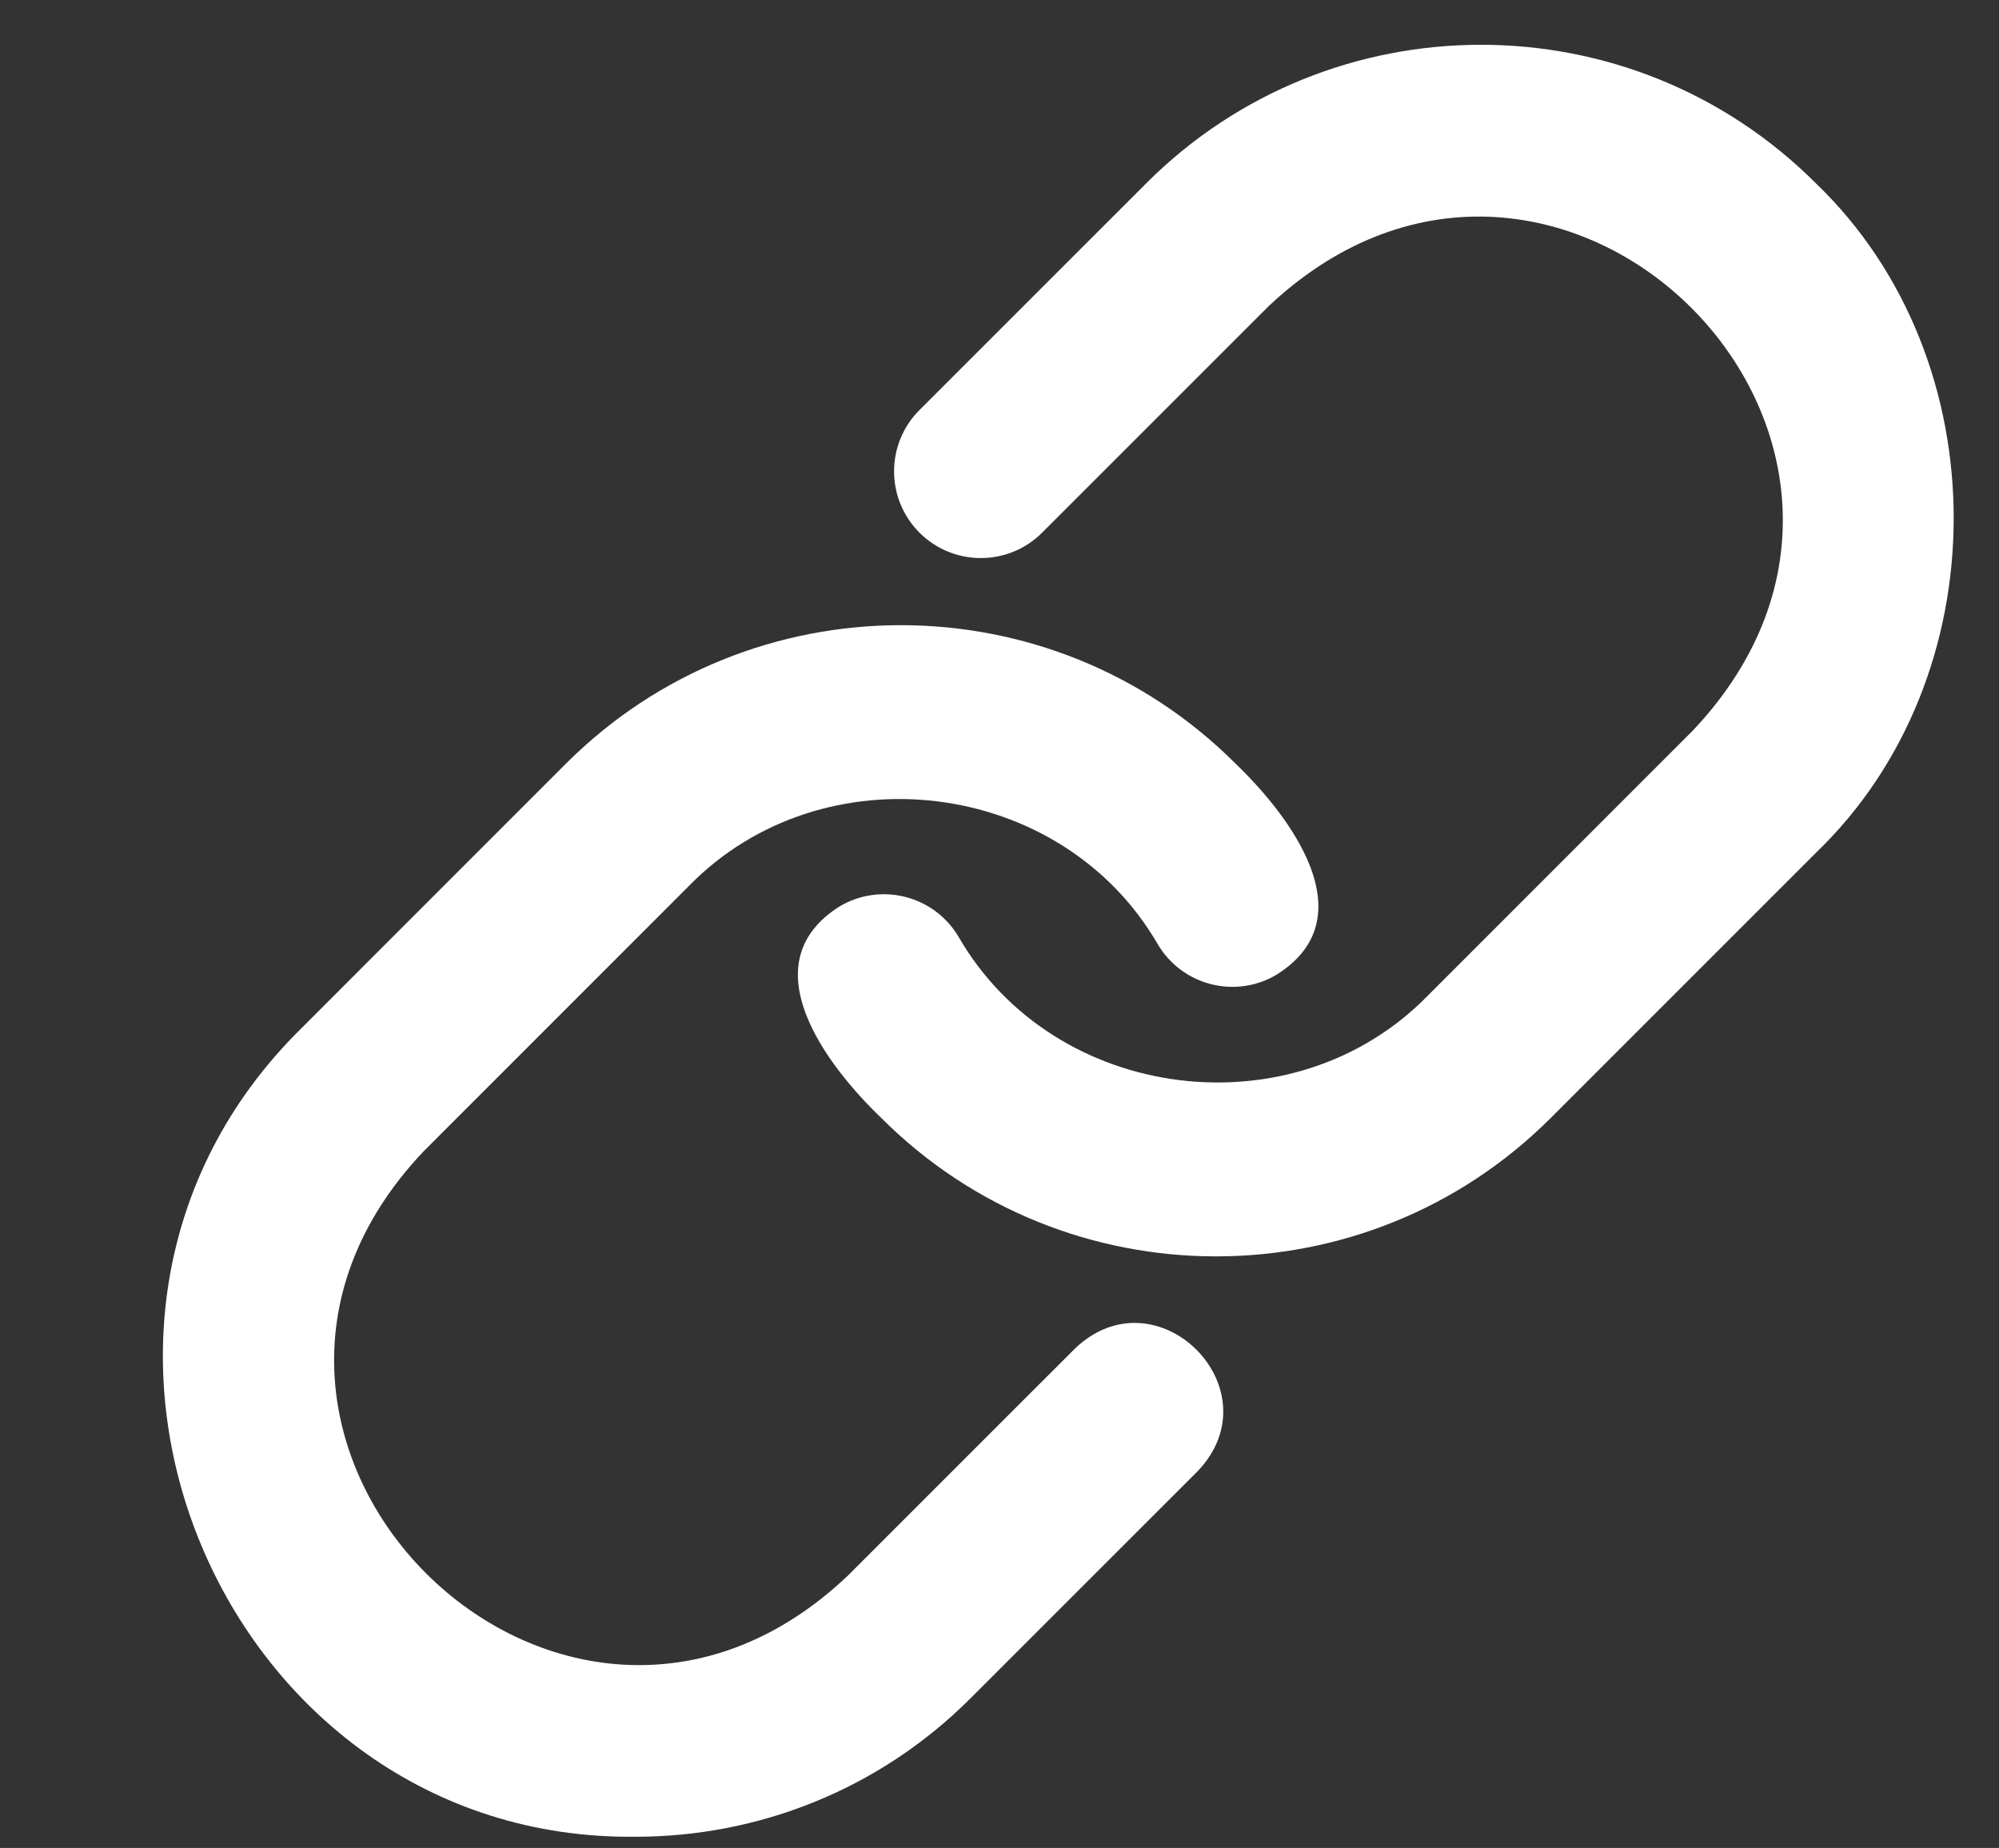
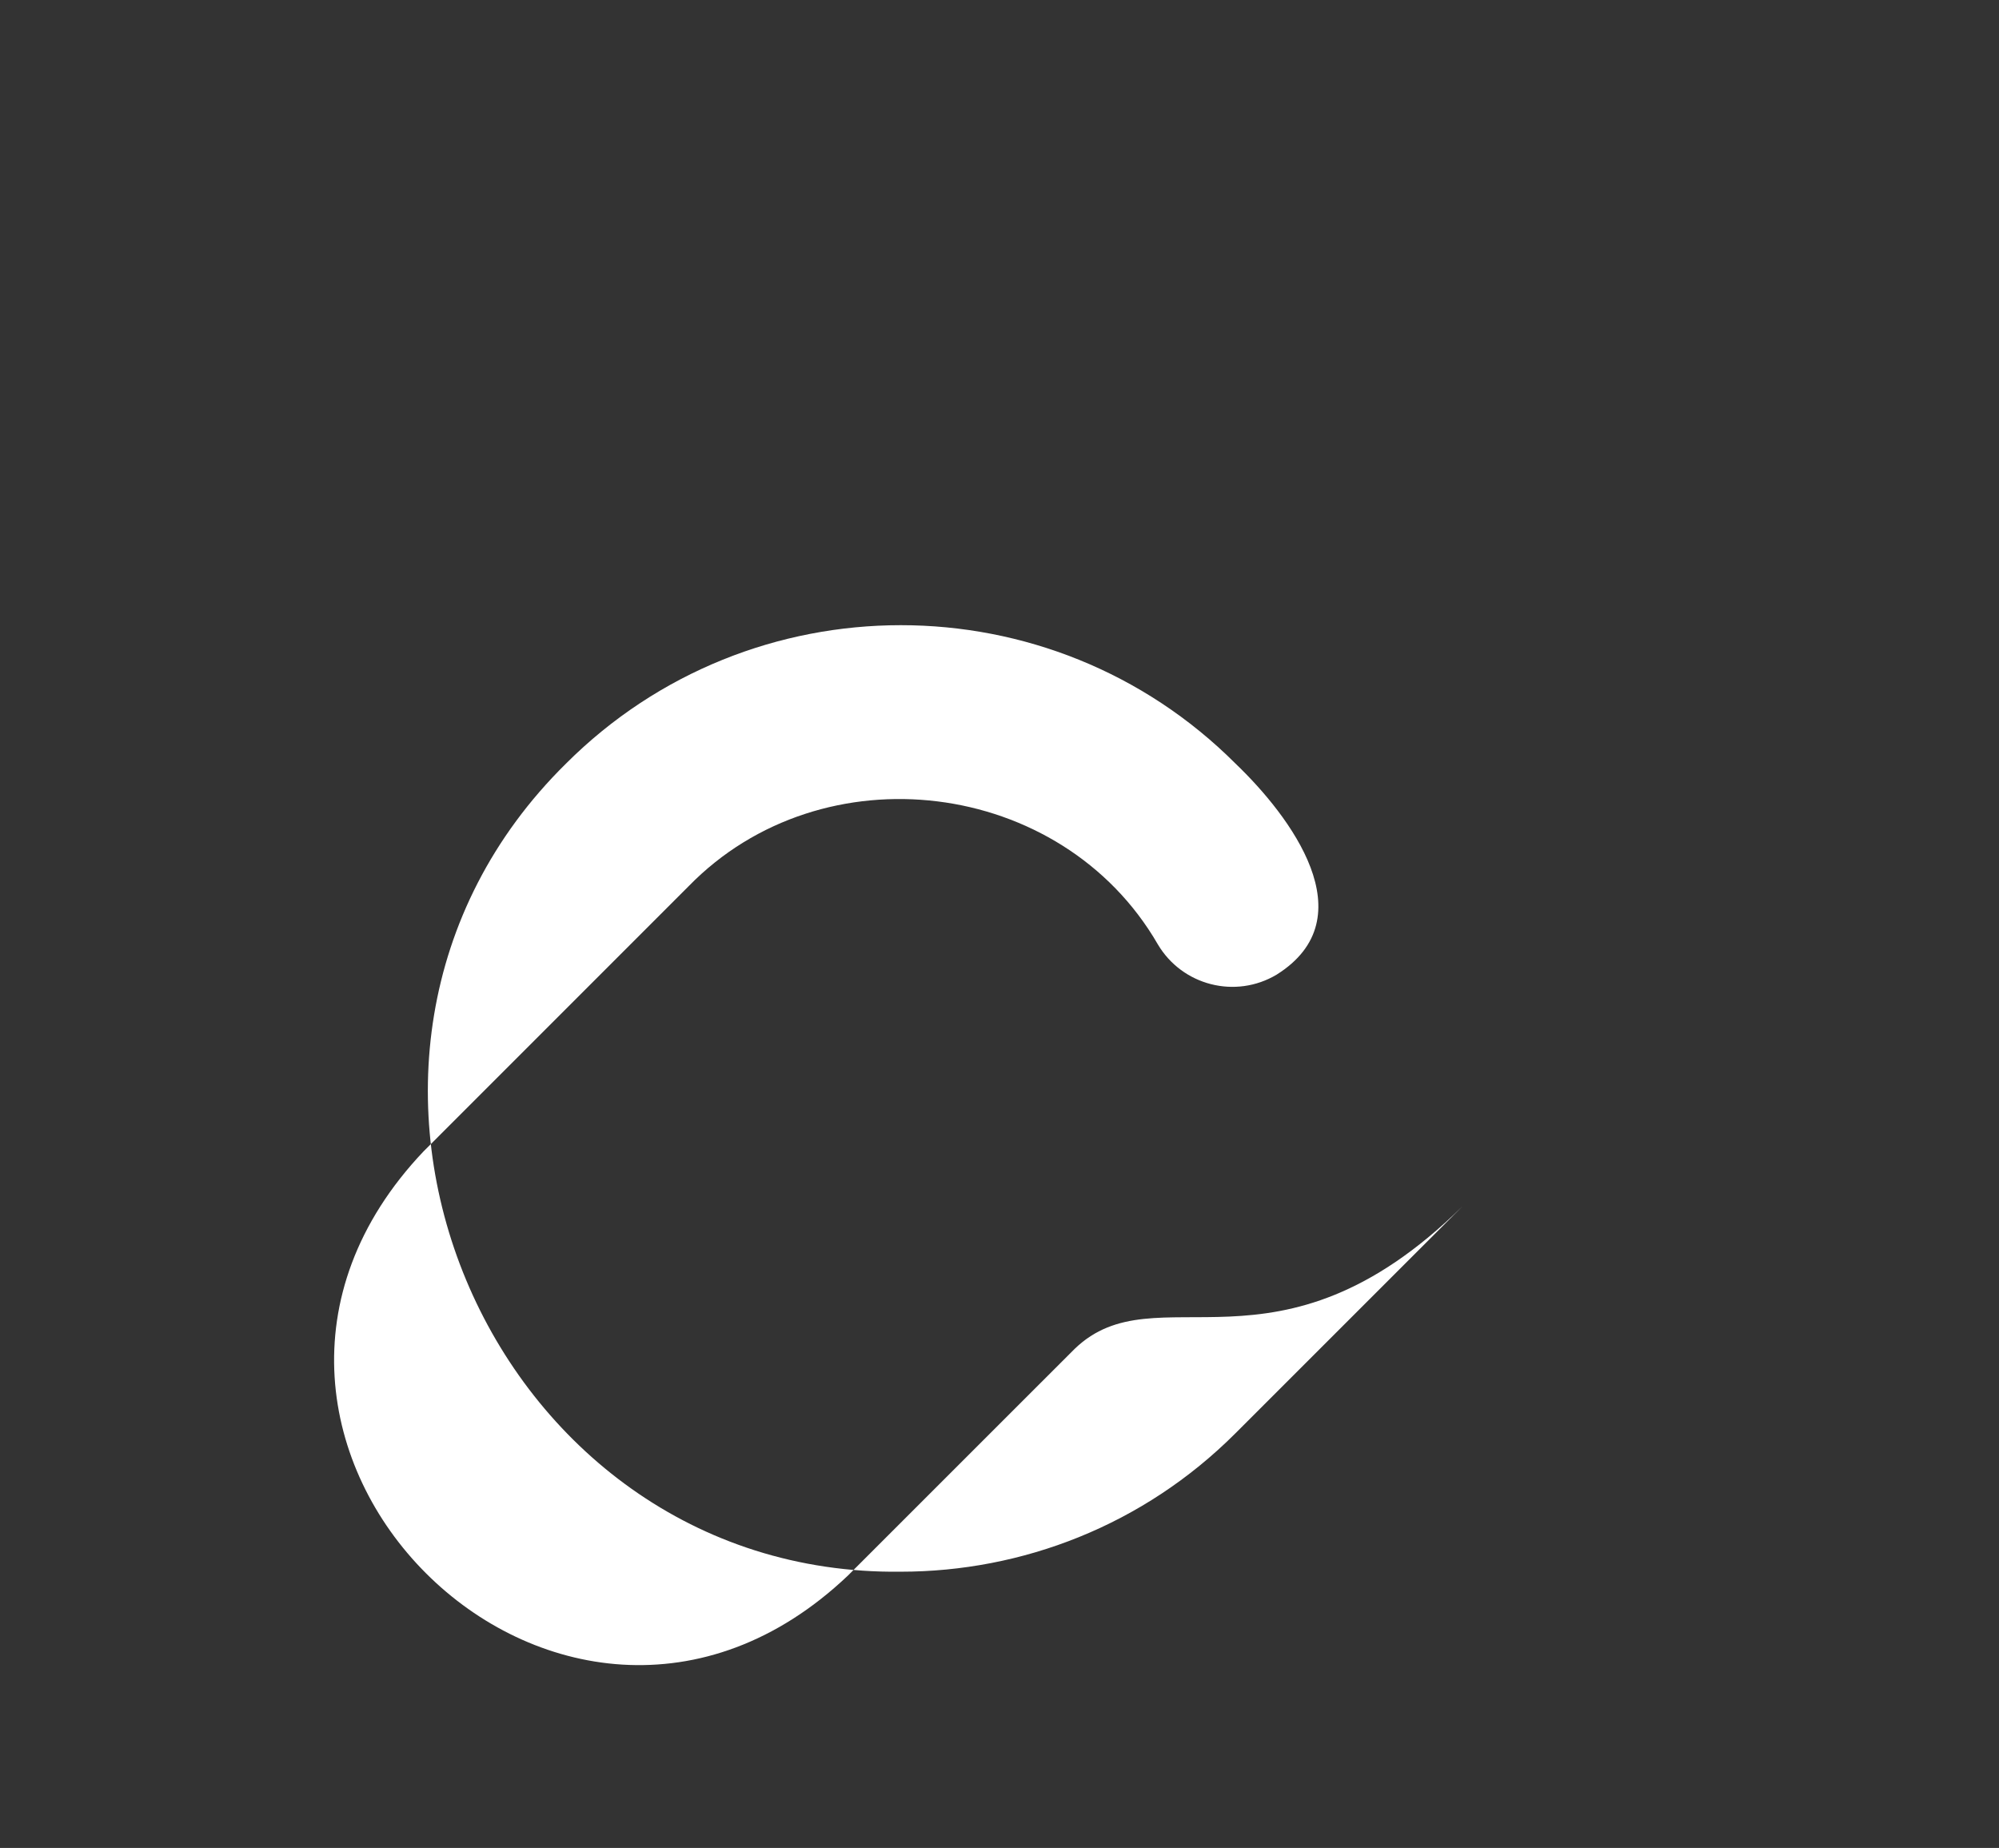
<svg xmlns="http://www.w3.org/2000/svg" fill="#ffffff" height="33" preserveAspectRatio="xMidYMid meet" version="1" viewBox="-2.9 -0.8 35.7 33.0" width="35.7" zoomAndPan="magnify">
  <rect x="-2.9" y="-0.8" width="35.7" height="33.0" fill="#333333" stroke="none" />
  <g id="change1_1">
-     <path d="M29.529,2.473c-3.298-3.298-8.662-3.298-11.958,0l-4.05,4.049 c-0.605,0.605-0.605,1.585,0,2.19s1.585,0.605,2.19,0l4.05-4.049 c5.162-4.849,12.438,2.423,7.577,7.577c0-0-4.732,4.733-4.732,4.733 c-2.396,2.461-6.673,1.927-8.388-1.045c-0.437-0.737-1.388-0.978-2.123-0.542 c-1.619,1.021-0.24,2.834,0.742,3.777c1.649,1.649,3.814,2.473,5.979,2.473 c2.166,0,4.331-0.824,5.98-2.473l4.732-4.732C32.811,11.283,32.812,5.621,29.529,2.473z" fill="inherit" />
-     <path d="M16.292,23.288l-4.05,4.049c-5.124,4.864-12.442-2.45-7.577-7.577 c-0,0,4.732-4.733,4.732-4.733c2.393-2.456,6.663-1.933,8.38,1.036 c0.436,0.737,1.388,0.98,2.122,0.542c1.617-1.015,0.244-2.832-0.733-3.768 c-3.297-3.298-8.661-3.296-11.959-0c0,0-4.732,4.733-4.732,4.733 c-5.328,5.253-1.421,14.517,5.979,14.43c2.165,0,4.331-0.824,5.979-2.473l4.05-4.049 C19.897,24.012,17.757,21.873,16.292,23.288z" fill="inherit" />
+     <path d="M16.292,23.288l-4.05,4.049c-5.124,4.864-12.442-2.45-7.577-7.577 c-0,0,4.732-4.733,4.732-4.733c2.393-2.456,6.663-1.933,8.38,1.036 c0.436,0.737,1.388,0.98,2.122,0.542c1.617-1.015,0.244-2.832-0.733-3.768 c-3.297-3.298-8.661-3.296-11.959-0c-5.328,5.253-1.421,14.517,5.979,14.43c2.165,0,4.331-0.824,5.979-2.473l4.05-4.049 C19.897,24.012,17.757,21.873,16.292,23.288z" fill="inherit" />
  </g>
</svg>